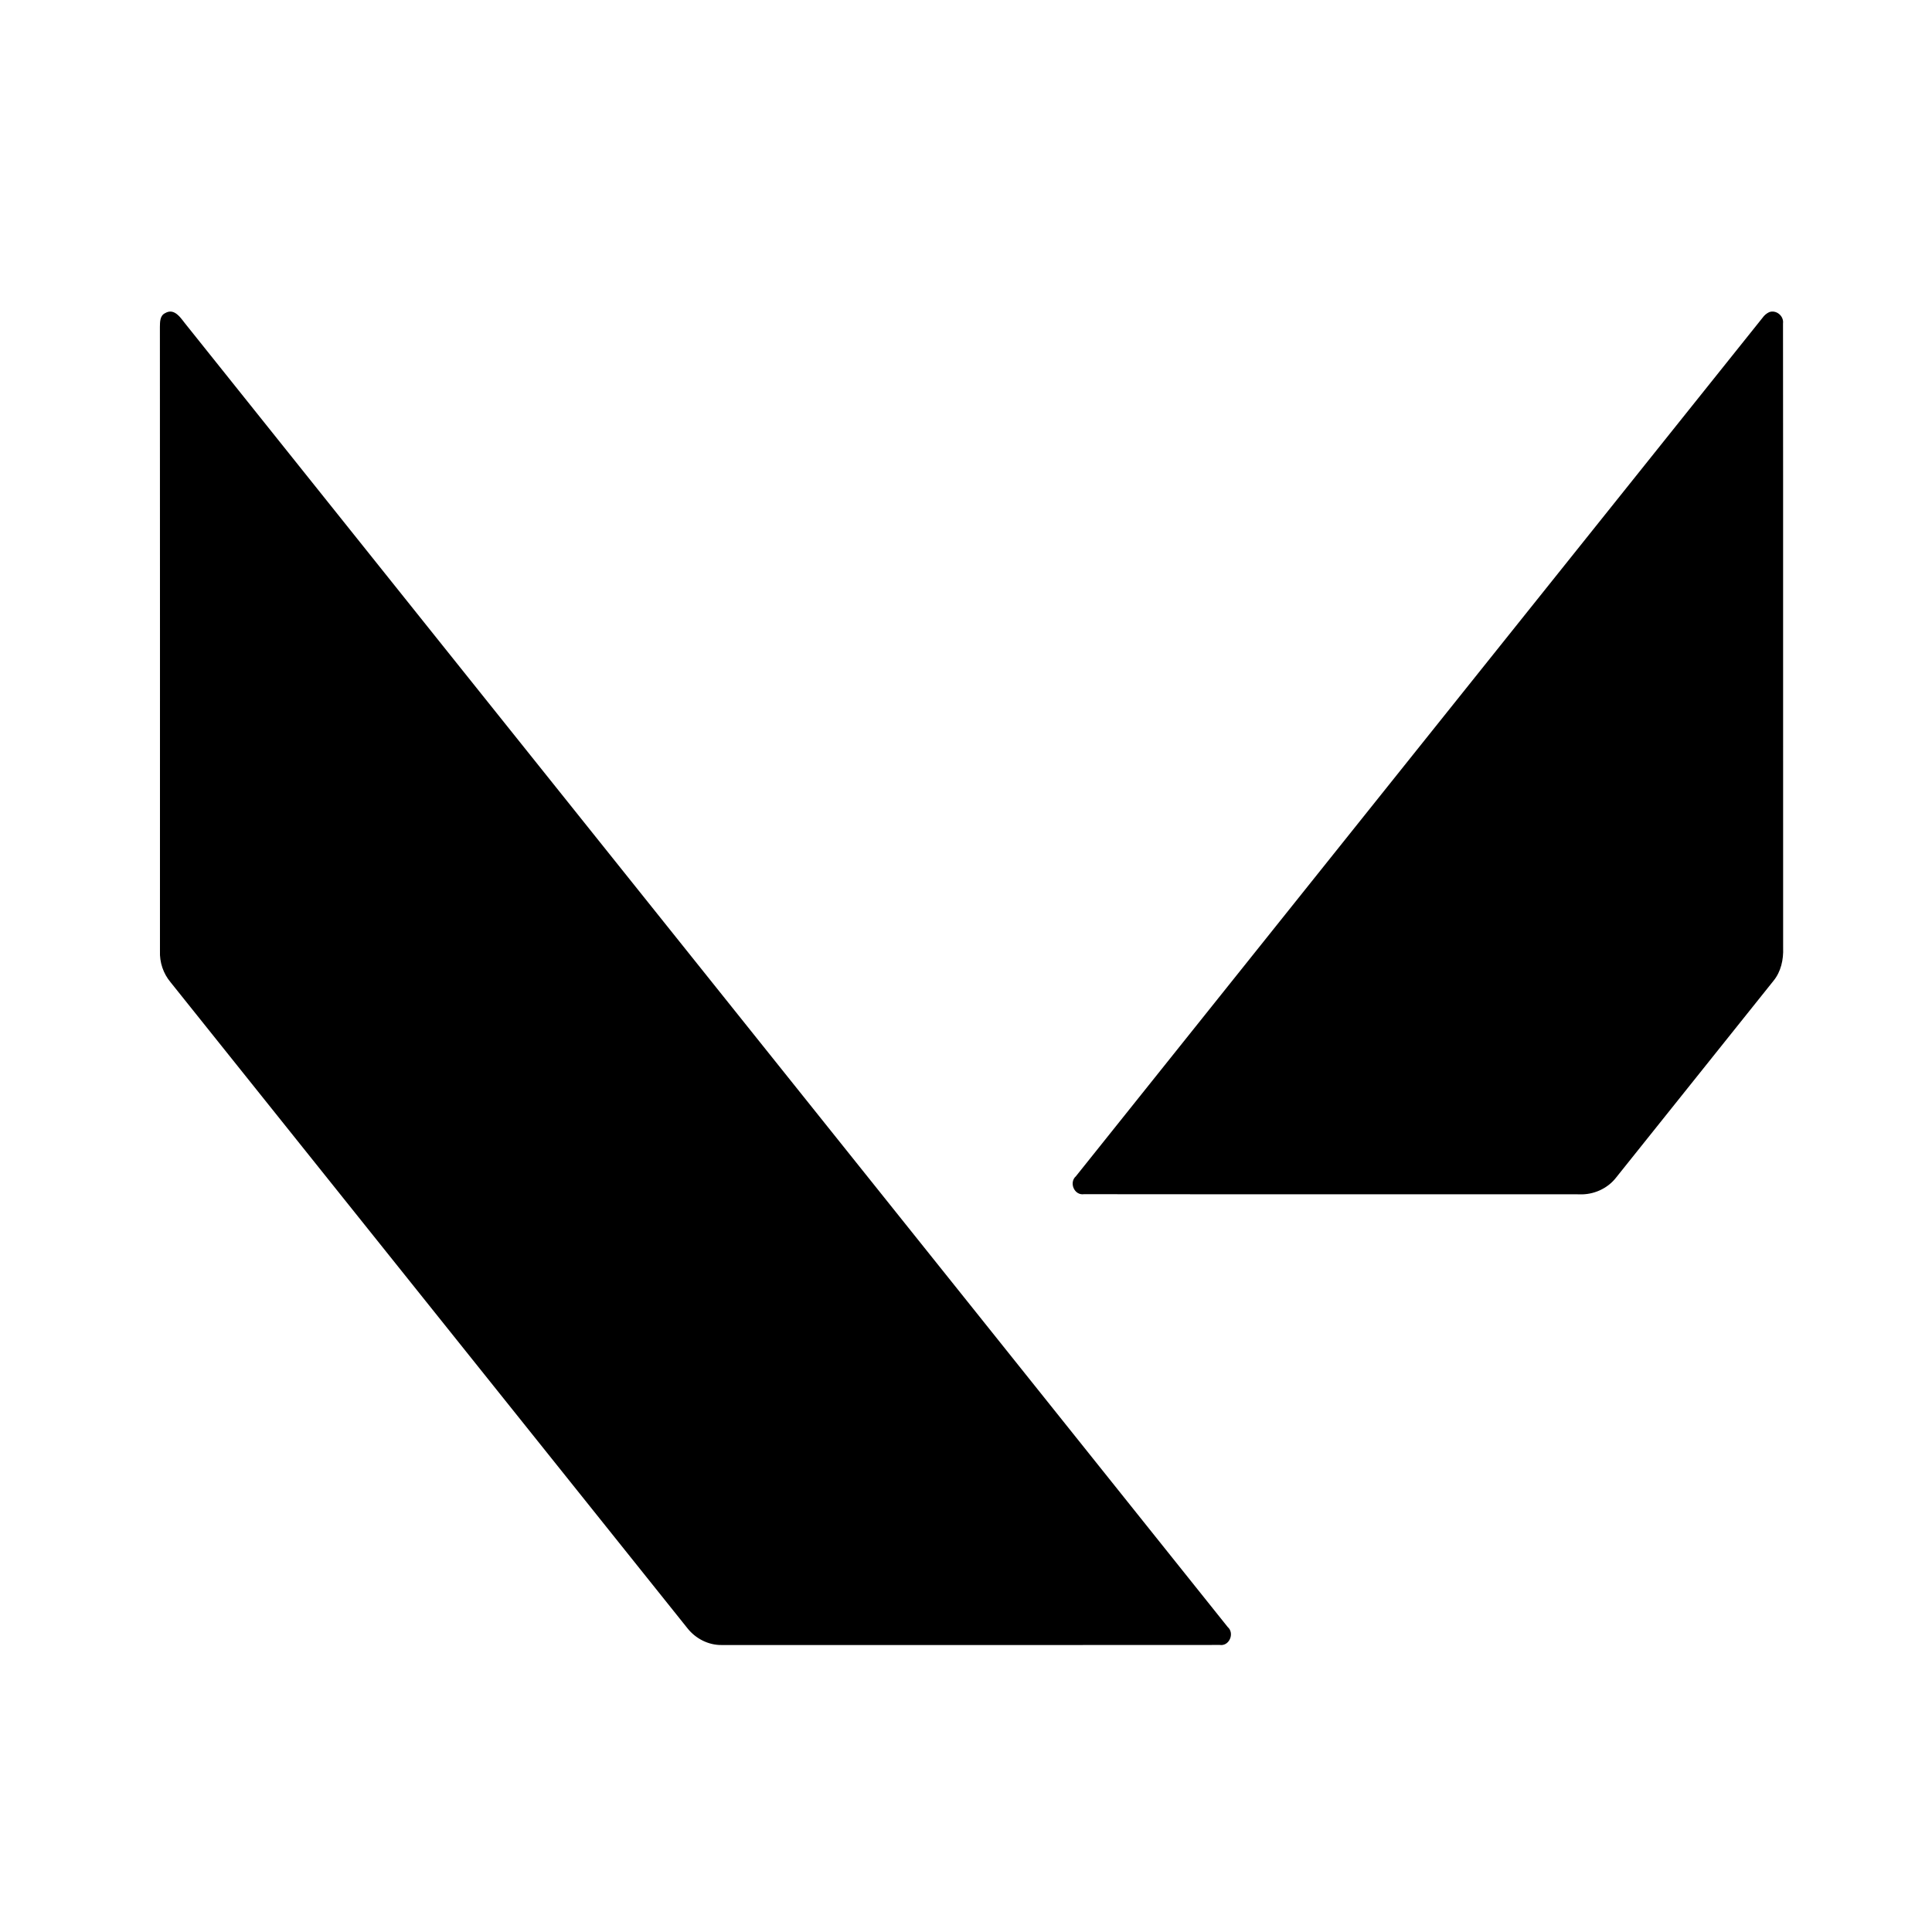
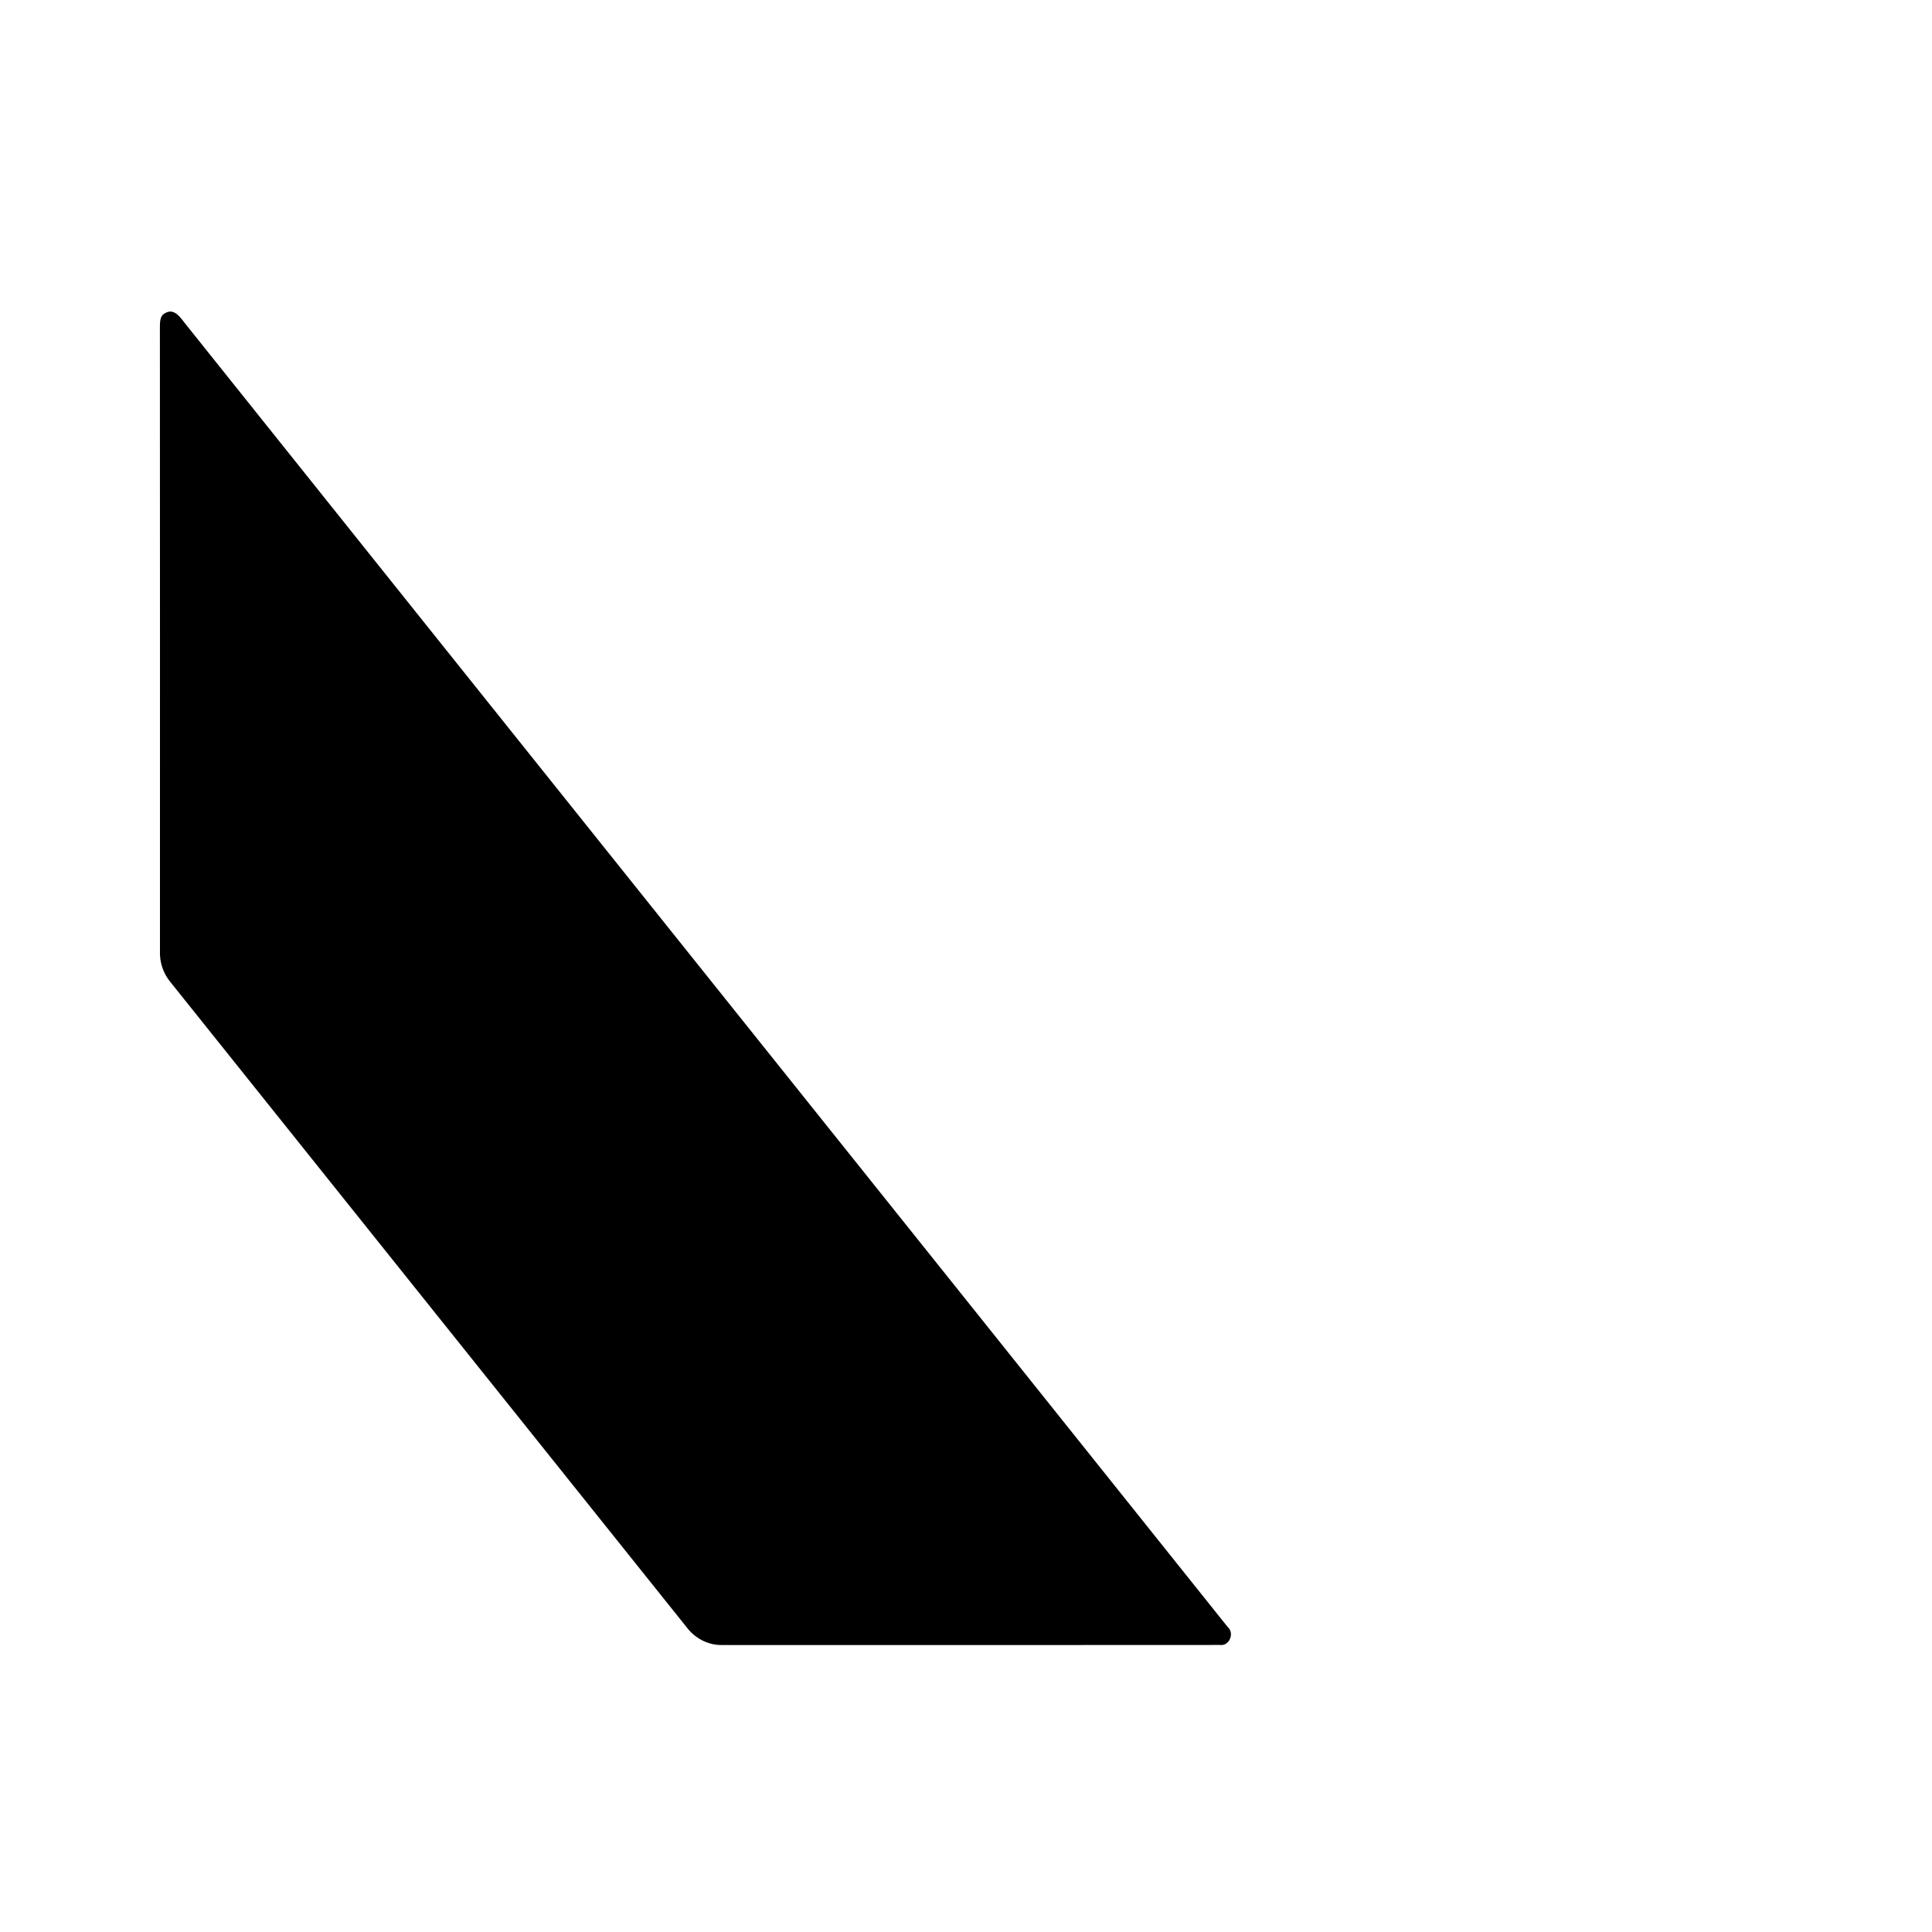
<svg xmlns="http://www.w3.org/2000/svg" id="svg8" version="1.1" viewBox="0 0 228 228">
  <defs id="defs12" />
  <g transform="matrix(0.372,0,0,0.372,-71.827,35.229)" id="g72">
    <g id="f000000ff" />
    <g id="ff4655ff">
      <path fill="#000000" opacity="1" d="m 245.44,4.65 c 3.17,-1.89 5.19,1.93 6.9,3.94 110.03,137.65 220.19,275.2 330.21,412.85 2.26,1.96 0.55,6.15 -2.5,5.7 -52.68,0.06 -105.37,0.02 -158.05,0.02 -4.22,0.05 -8.26,-2.05 -10.85,-5.34 C 356.49,353.53 301.86,285.21 247.2,216.91 c -2.32,-2.76 -3.52,-6.33 -3.37,-9.92 0,-65.98 0.02,-131.97 -0.02,-197.95 0.03,-1.56 -0.03,-3.58 1.63,-4.39 z" id="path31" />
-       <path fill="#000000" opacity="1" d="m 754.32,4.33 c 2.25,-0.85 4.73,1.23 4.4,3.59 0.08,66.01 -0.01,132.02 0.04,198.03 0.15,3.74 -0.67,7.61 -3.1,10.55 -16.61,20.78 -33.24,41.55 -49.85,62.32 -2.77,3.6 -7.3,5.59 -11.83,5.36 -52.33,-0.05 -104.67,0.03 -157,-0.04 -3.09,0.48 -4.85,-3.69 -2.57,-5.7 72.57,-90.79 145.2,-181.55 217.81,-272.32 0.55,-0.78 1.25,-1.38 2.1,-1.79 z" id="path33" />
    </g>
  </g>
</svg>